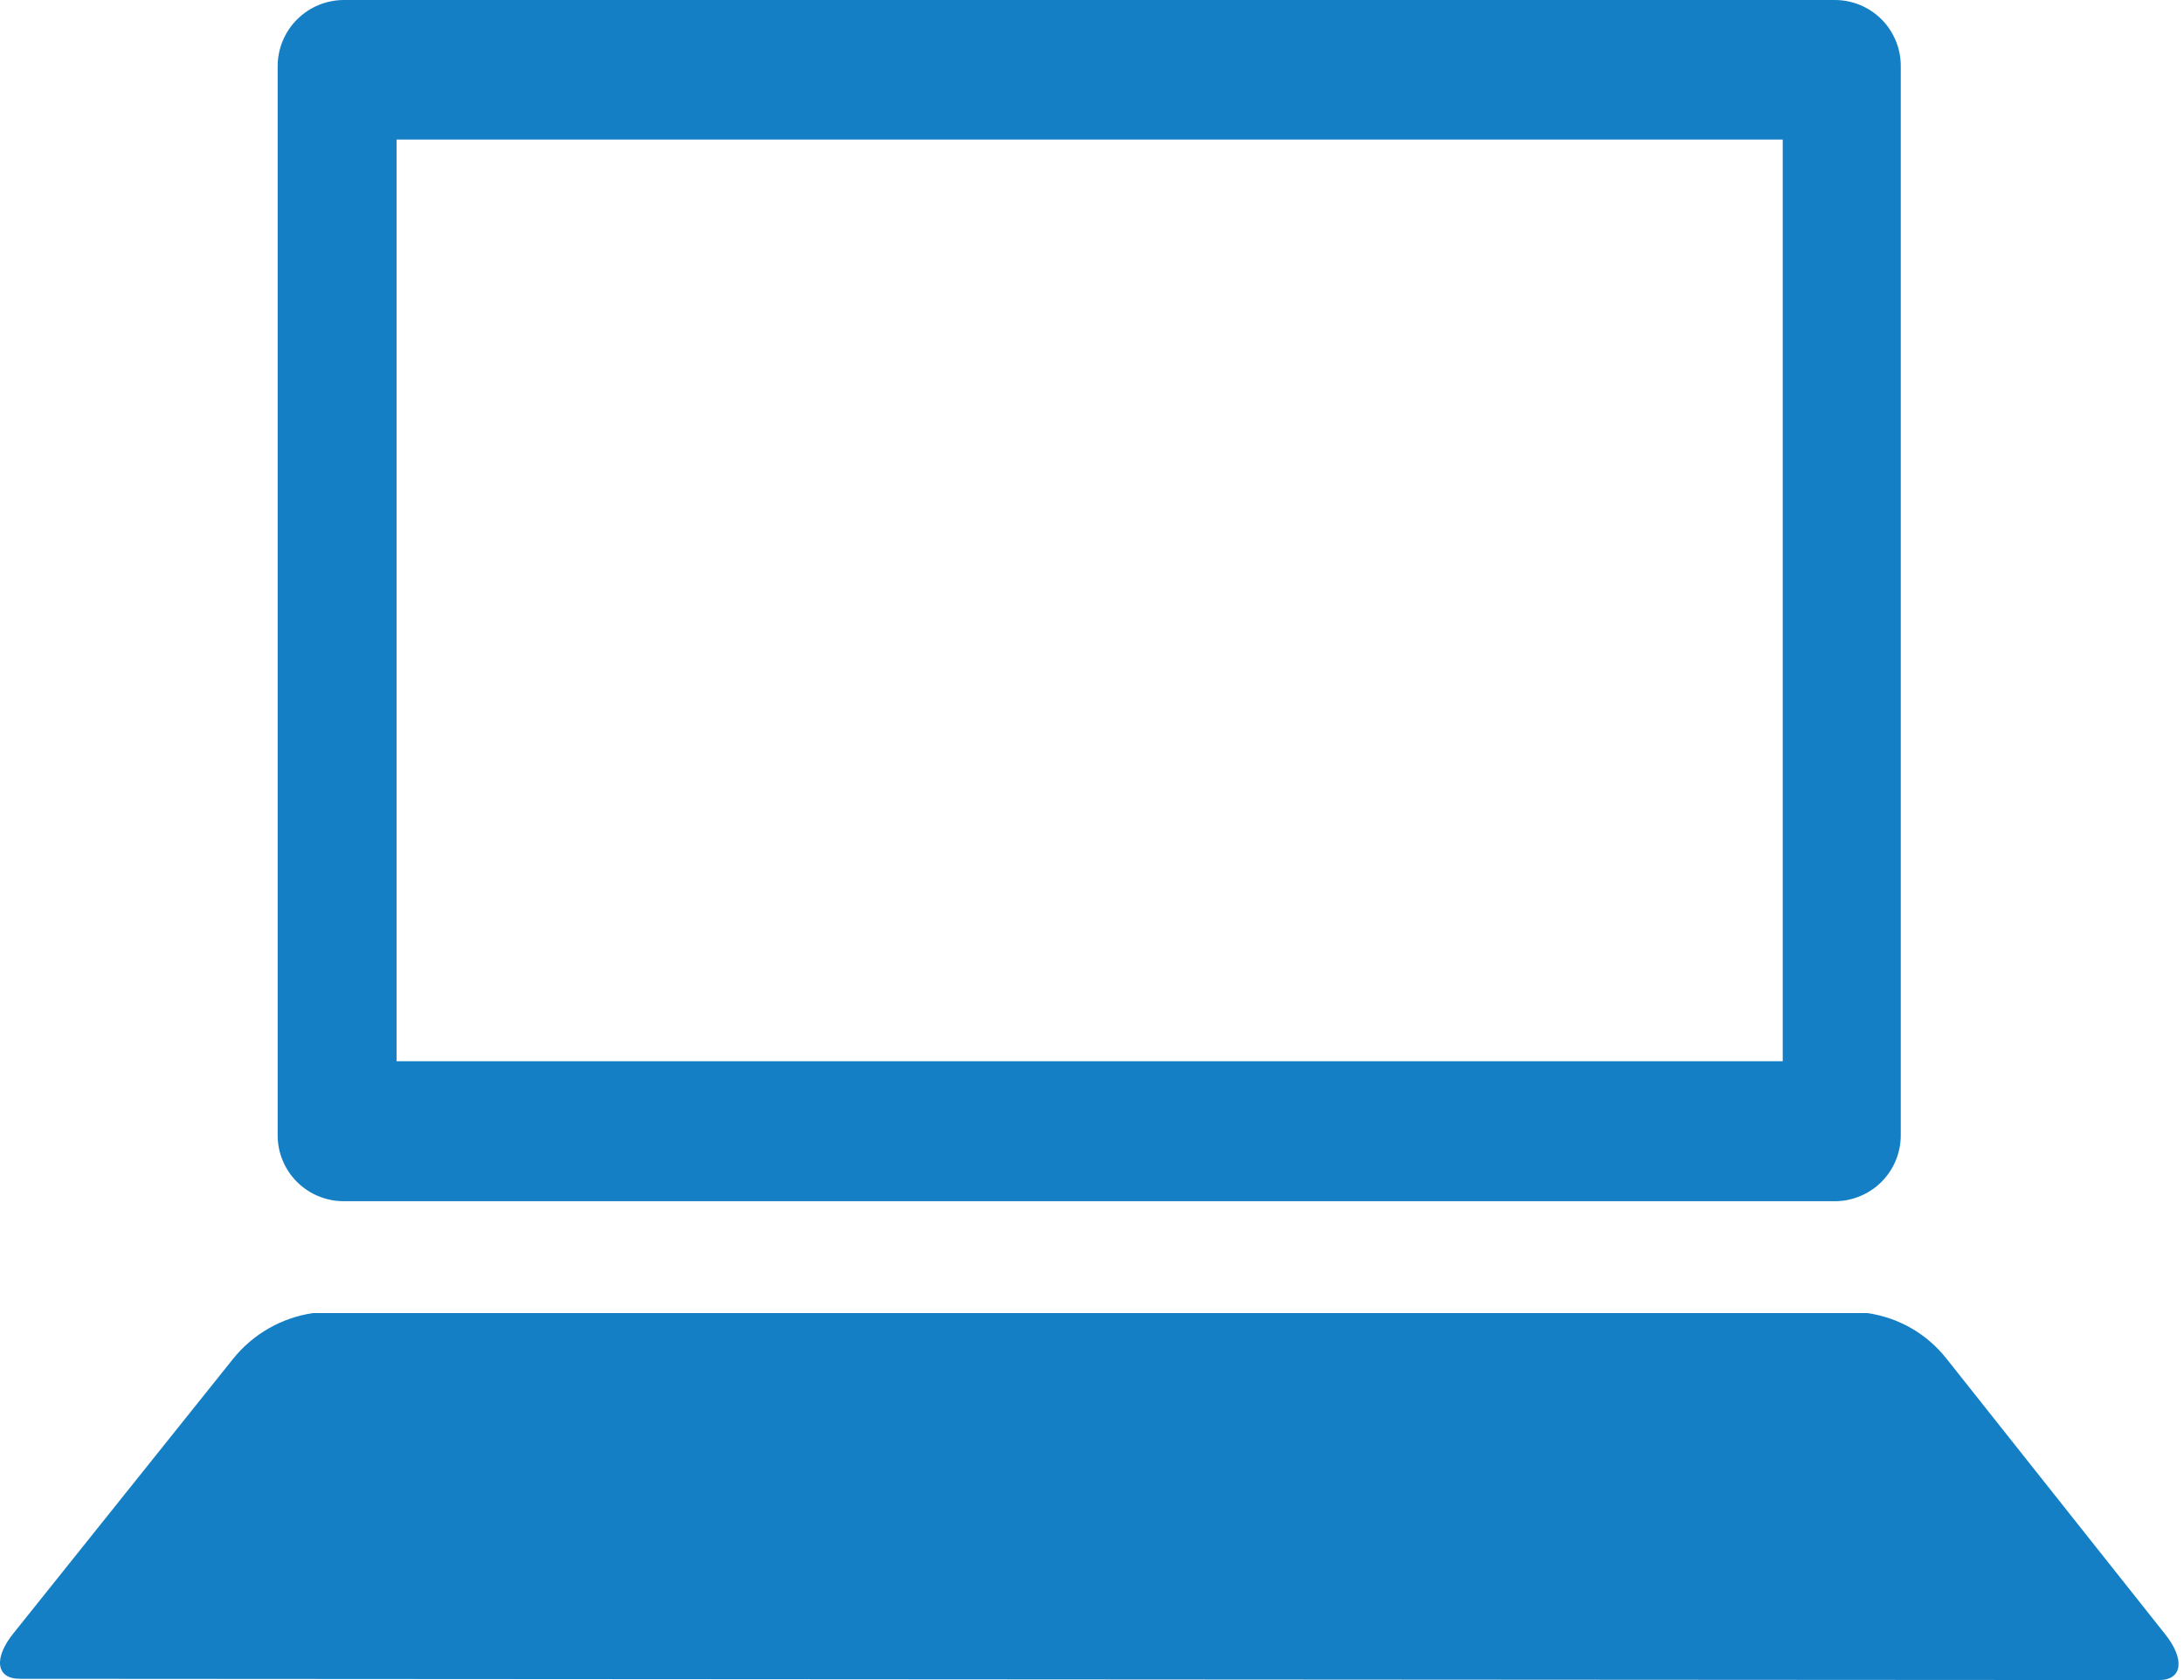
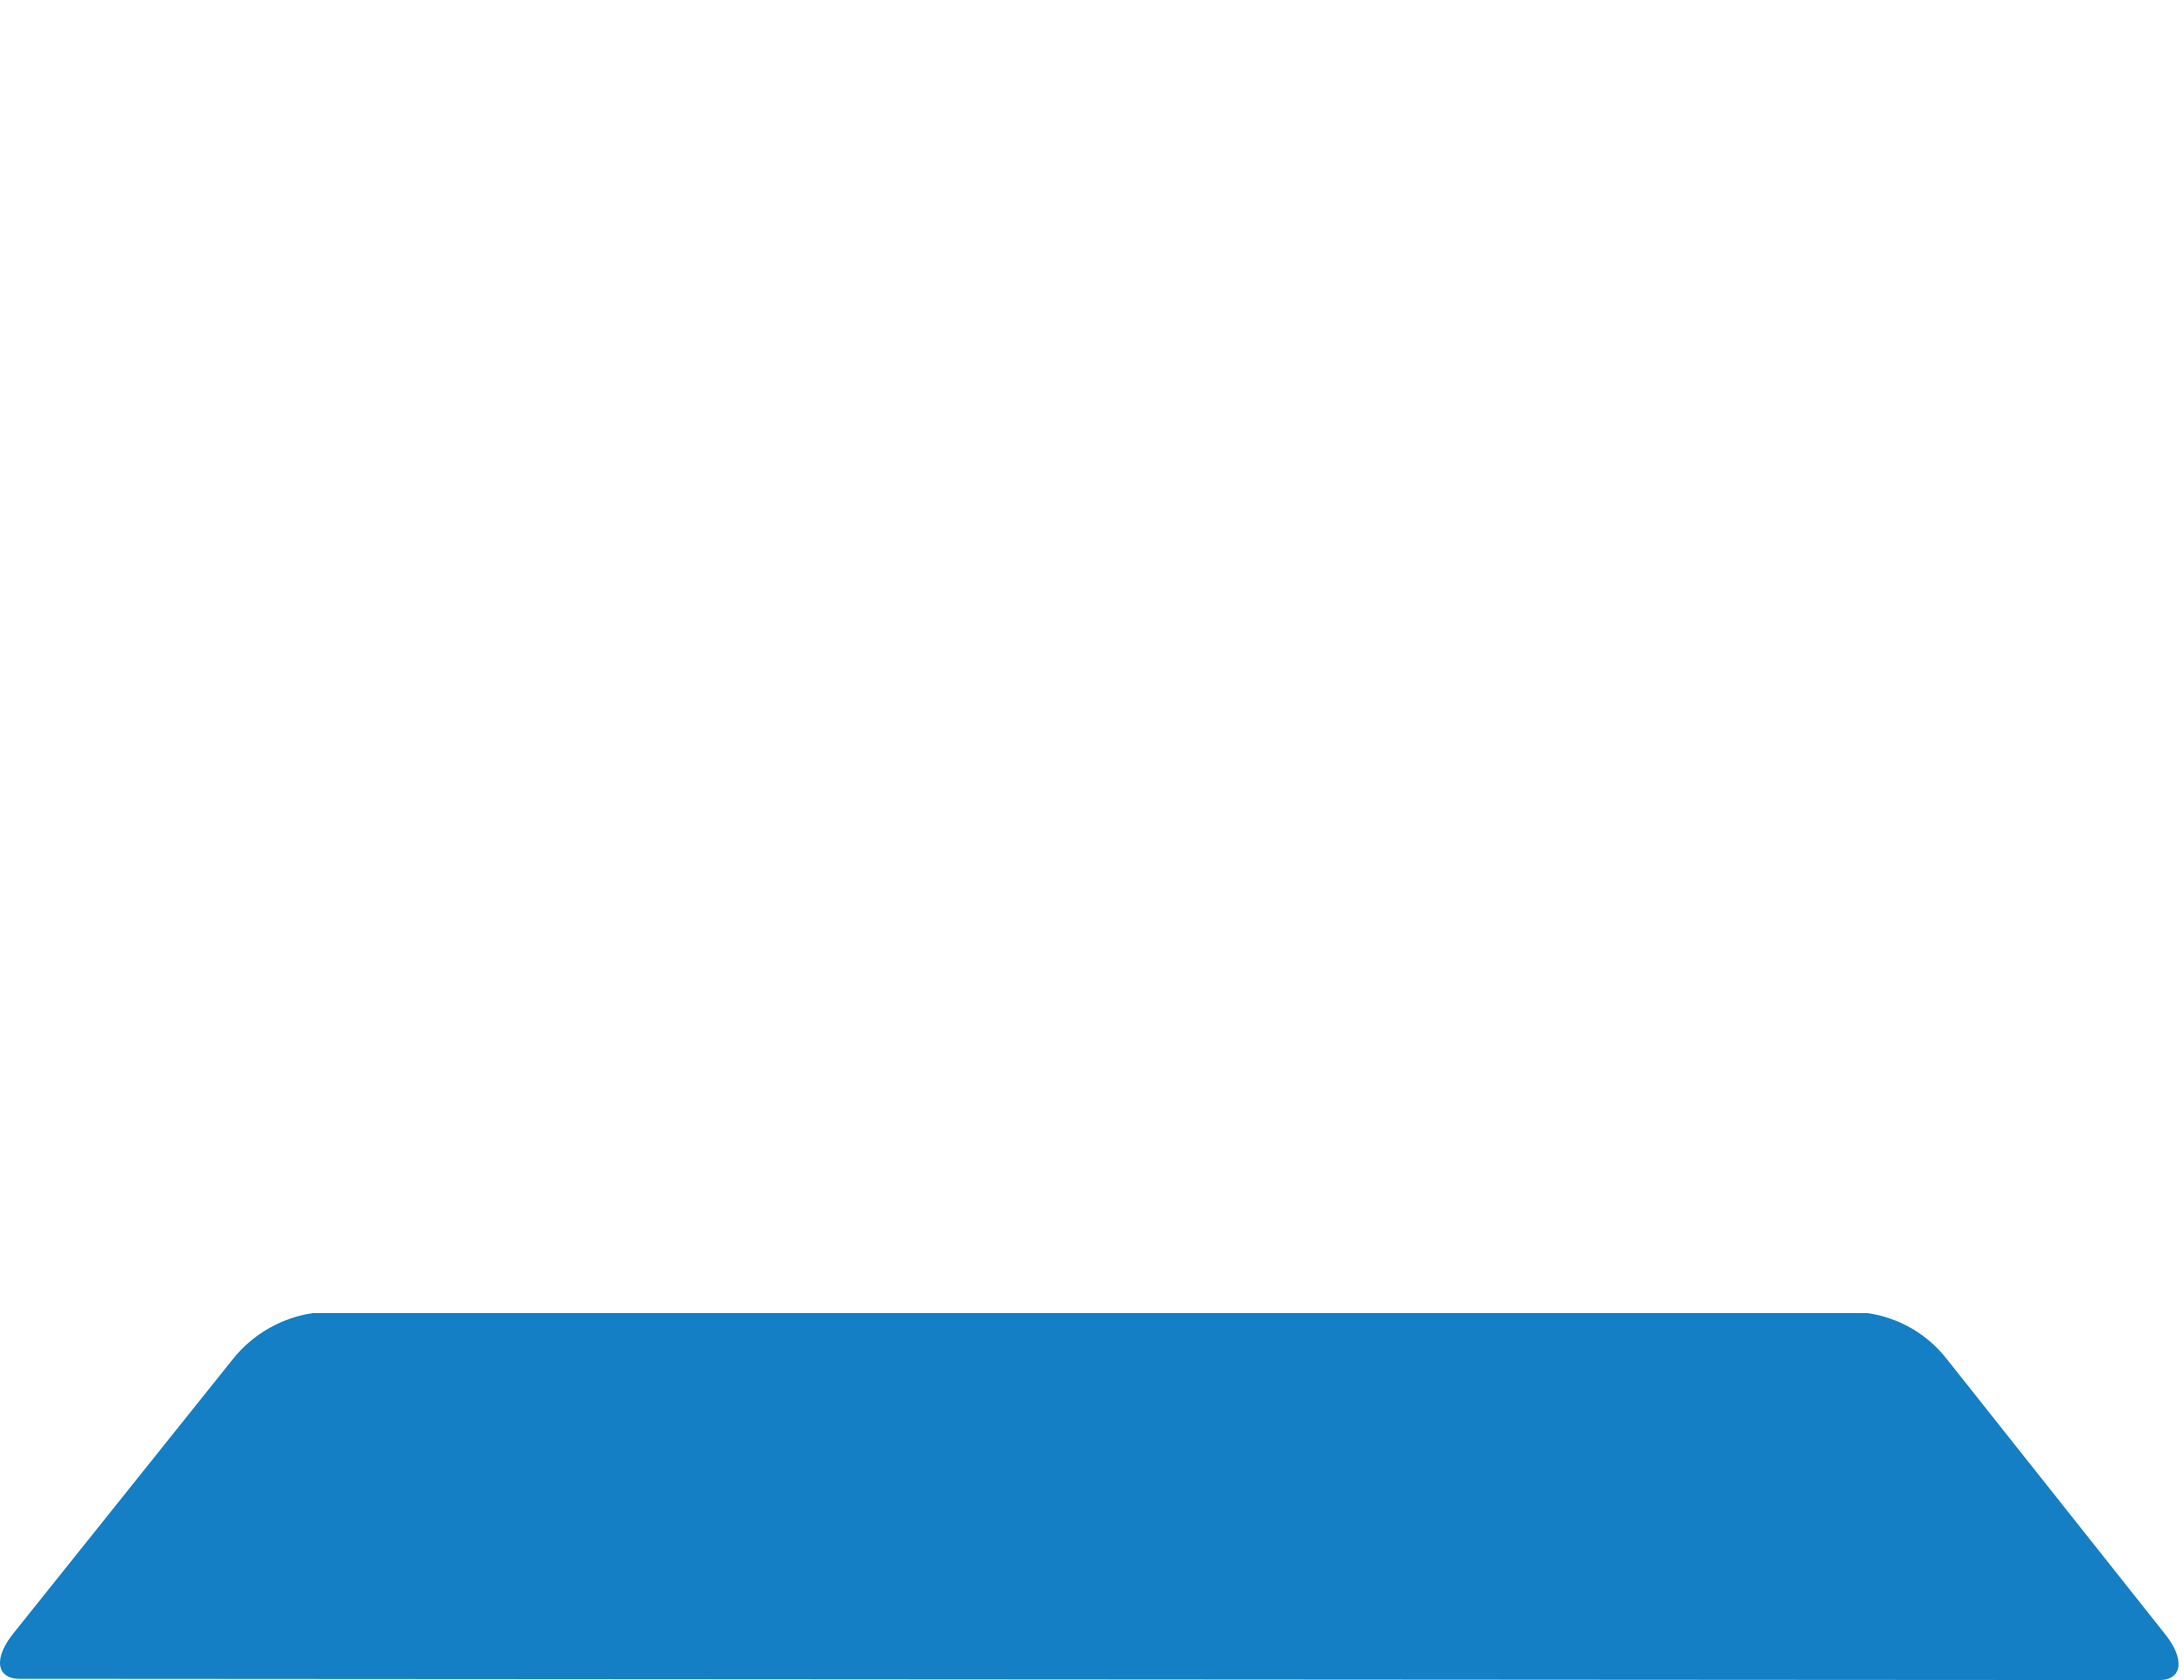
<svg xmlns="http://www.w3.org/2000/svg" width="52" height="40" viewBox="0 0 52 40" fill="none">
  <path d="M0.471 39.97C-0.099 39.97 -0.159 39.471 0.331 38.873L5.552 32.349C6.025 31.761 6.704 31.373 7.452 31.262H44.456C45.203 31.367 45.881 31.757 46.346 32.349L51.547 38.903C52.027 39.501 51.967 40 51.407 40L0.471 39.97Z" fill="#147FC4" />
-   <path fill-rule="evenodd" clip-rule="evenodd" d="M43.686 3.22238e-10H8.192C7.772 3.22239e-10 7.37 0.166 7.074 0.462C6.778 0.757 6.611 1.158 6.611 1.576V27.032C6.611 27.239 6.652 27.443 6.732 27.634C6.811 27.825 6.928 27.998 7.075 28.143C7.222 28.289 7.396 28.404 7.588 28.482C7.779 28.56 7.984 28.6 8.192 28.599H43.686C44.102 28.599 44.502 28.433 44.796 28.14C45.09 27.846 45.256 27.448 45.256 27.032V1.576C45.257 1.37 45.218 1.165 45.139 0.974C45.061 0.783 44.946 0.609 44.8 0.462C44.654 0.316 44.48 0.199 44.289 0.12C44.098 0.041 43.893 -4.1886e-06 43.686 3.22238e-10V3.22238e-10ZM42.446 3.322V25.267H9.442V3.322H42.446Z" fill="#147FC4" />
</svg>